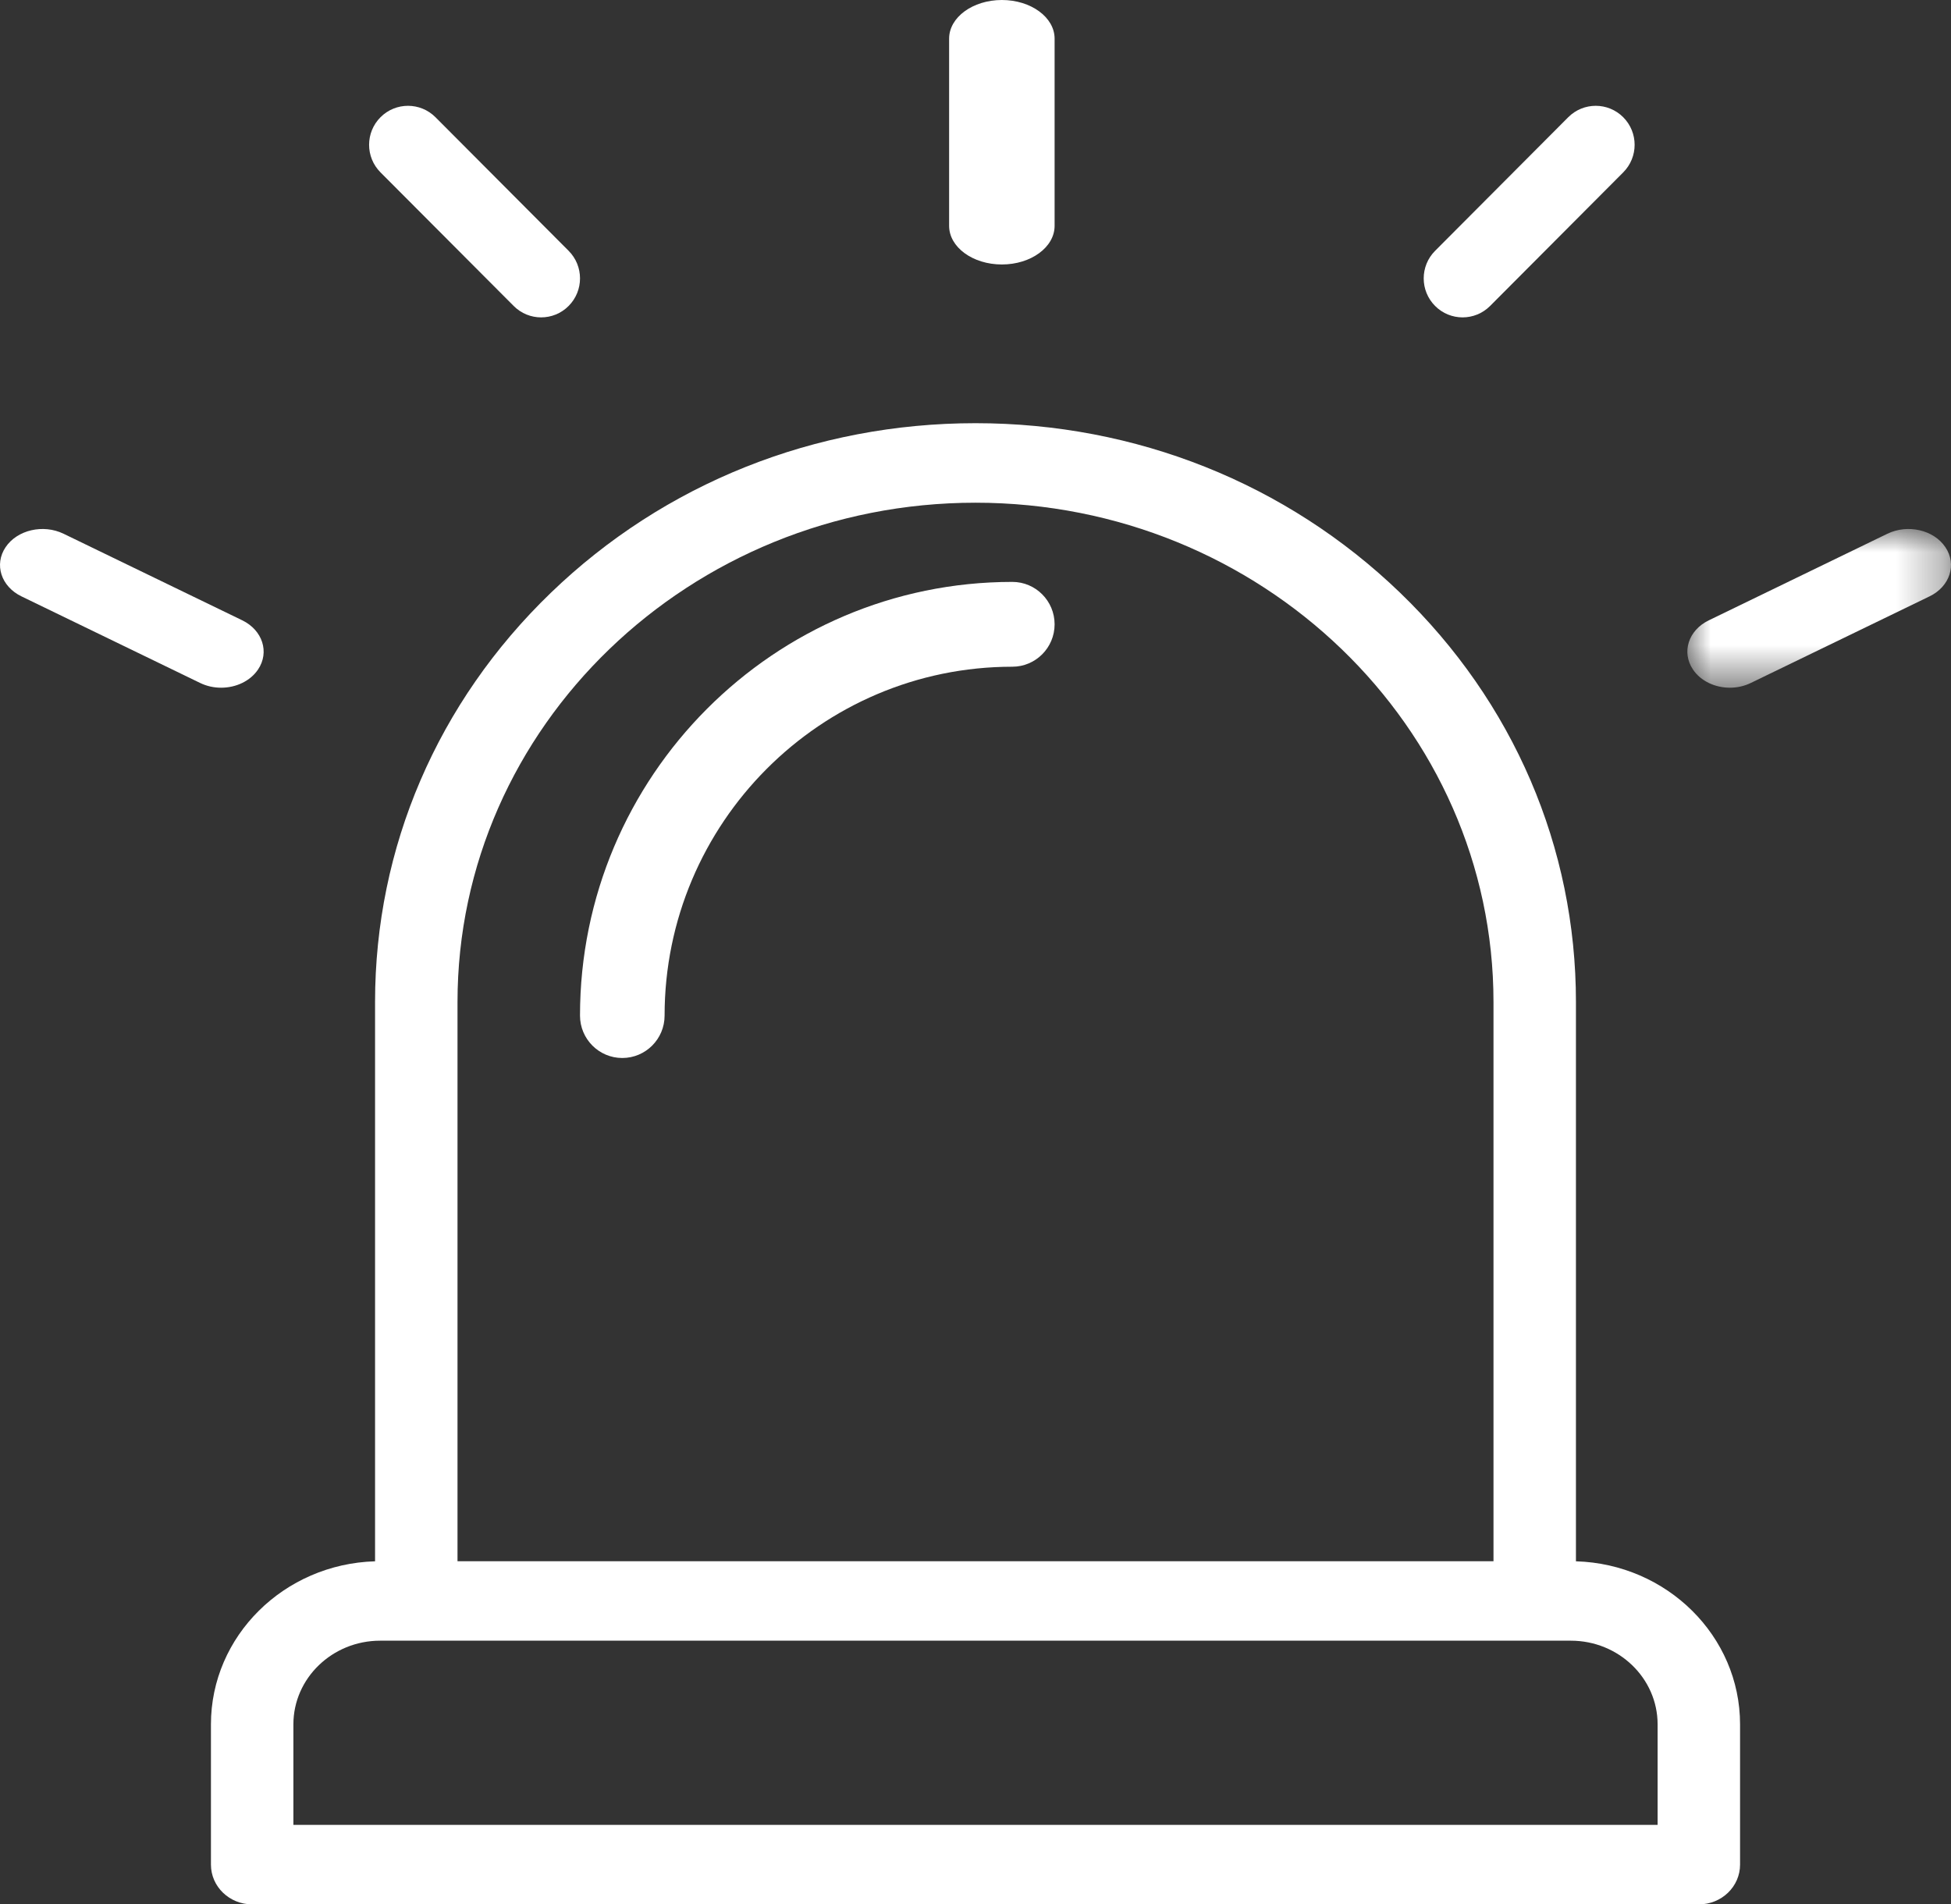
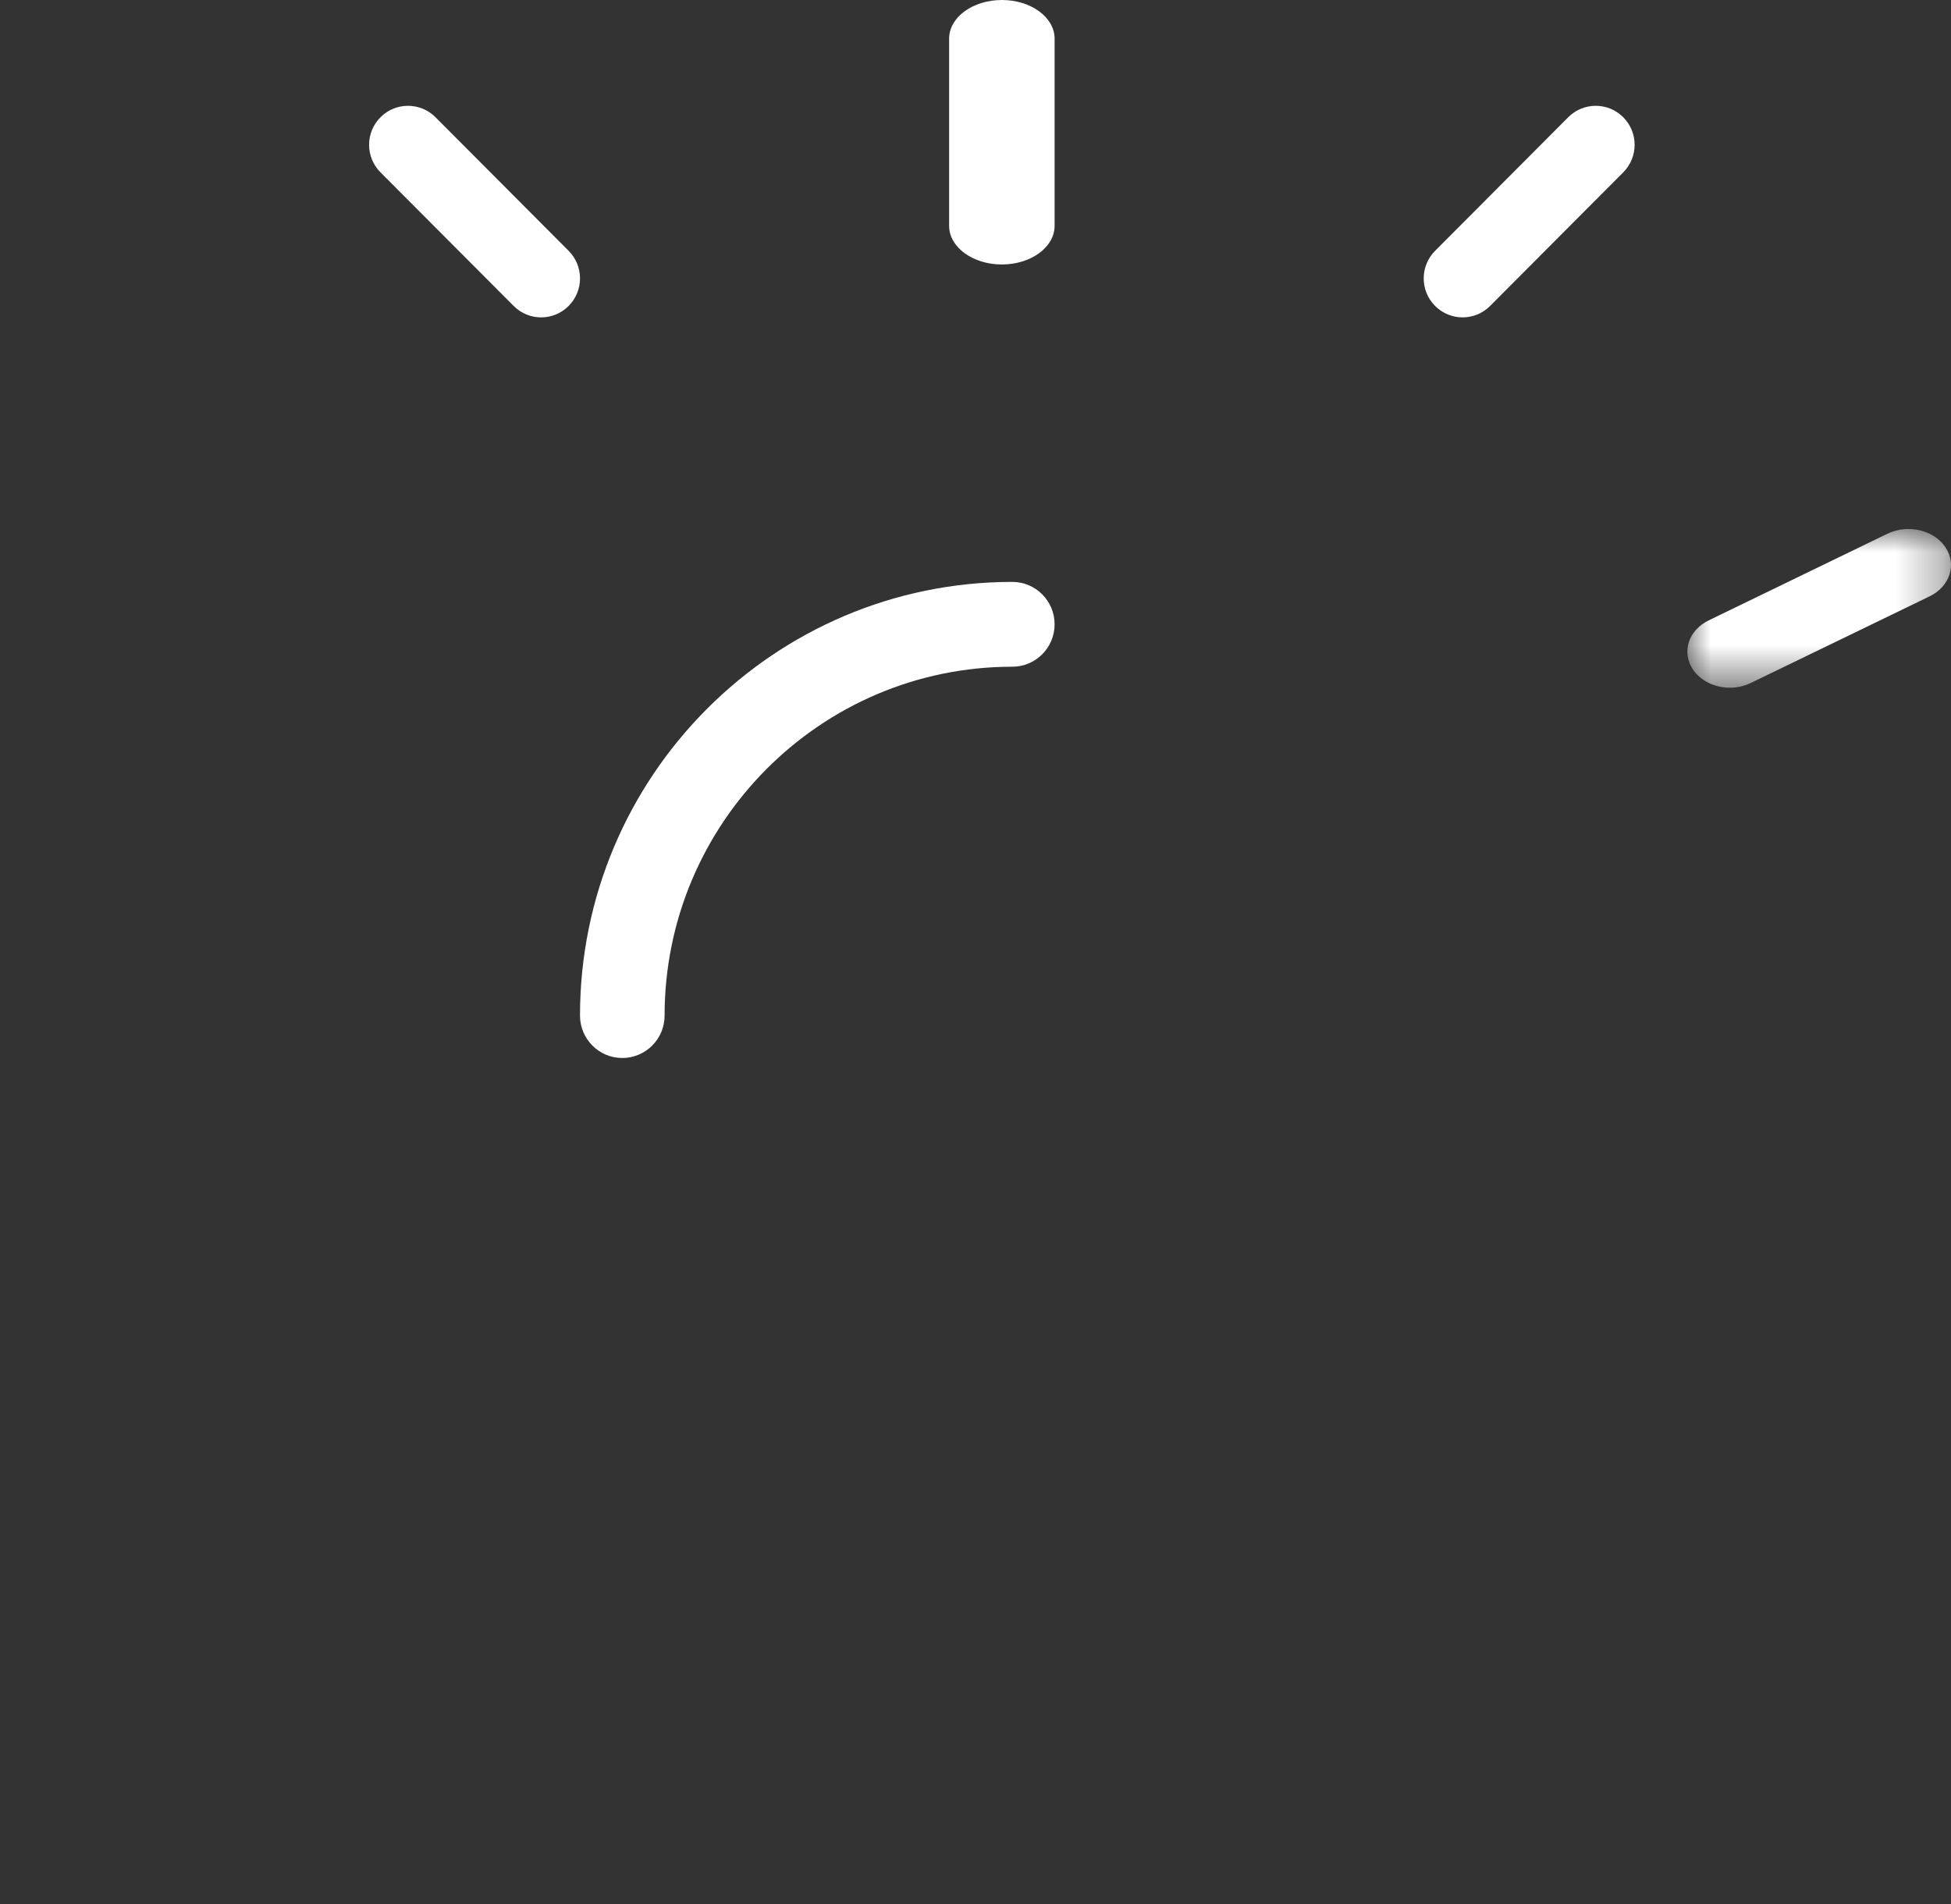
<svg xmlns="http://www.w3.org/2000/svg" xmlns:xlink="http://www.w3.org/1999/xlink" width="42px" height="41px" viewBox="0 0 42 41" version="1.1">
  <rect x="0" y="0" width="42" height="41" fill="#333333" stroke="none" />
  <title>Group 16 Copy 2</title>
  <defs>
    <polygon id="path-1" points="0 0 5.676 0 5.676 3.417 0 3.417" />
  </defs>
  <g id="Symbols" stroke="none" stroke-width="1" fill="none" fill-rule="evenodd">
    <g id="Group-16-Copy-2">
-       <path d="M35.684,39.288 L6.316,39.288 L6.316,37.124 C6.316,36.131 7.154,35.323 8.184,35.323 L8.961,35.323 L33.039,35.323 L33.816,35.323 C34.846,35.323 35.684,36.131 35.684,37.124 L35.684,39.288 Z M9.849,21.573 C9.849,15.645 14.851,10.823 21,10.823 C27.149,10.823 32.151,15.645 32.151,21.573 L32.151,33.612 L9.849,33.612 L9.849,21.573 Z M33.926,33.614 L33.926,21.573 C33.926,18.244 32.582,15.115 30.14,12.761 C27.699,10.407 24.453,9.111 21,9.111 C17.547,9.111 14.301,10.407 11.86,12.761 C9.418,15.115 8.074,18.244 8.074,21.573 L8.074,33.614 C6.116,33.671 4.541,35.223 4.541,37.124 L4.541,40.144 C4.541,40.617 4.938,41 5.428,41 L36.572,41 C37.062,41 37.459,40.617 37.459,40.144 L37.459,37.124 C37.459,35.223 35.885,33.671 33.926,33.614 L33.926,33.614 Z" id="Fill-1" fill="#FFFFFF" />
      <path d="M21.793,12.528 C16.661,12.528 12.486,16.716 12.486,21.865 C12.486,22.369 12.894,22.778 13.396,22.778 C13.899,22.778 14.307,22.369 14.307,21.865 C14.307,17.723 17.665,14.354 21.793,14.354 C22.295,14.354 22.703,13.945 22.703,13.441 C22.703,12.937 22.295,12.528 21.793,12.528" id="Fill-3" fill="#FFFFFF" />
      <path d="M21.568,5.694 C22.194,5.694 22.703,5.322 22.703,4.862 L22.703,0.832 C22.703,0.373 22.194,0 21.568,0 C20.941,0 20.432,0.373 20.432,0.832 L20.432,4.862 C20.432,5.322 20.941,5.694 21.568,5.694" id="Fill-5" fill="#FFFFFF" />
      <path d="M11.058,6.587 C11.221,6.751 11.435,6.833 11.649,6.833 C11.864,6.833 12.078,6.751 12.241,6.587 C12.568,6.259 12.568,5.728 12.241,5.4 L9.375,2.524 C9.048,2.196 8.518,2.196 8.191,2.524 C7.864,2.852 7.864,3.383 8.191,3.711 L11.058,6.587 Z" id="Fill-7" fill="#FFFFFF" />
-       <path d="M5.555,14.414 C5.806,14.042 5.653,13.568 5.215,13.355 L1.368,11.491 C0.93,11.279 0.371,11.408 0.121,11.78 C-0.13,12.152 0.023,12.626 0.461,12.839 L4.307,14.703 C4.45,14.773 4.606,14.806 4.76,14.806 C5.078,14.806 5.386,14.665 5.555,14.414" id="Fill-9" fill="#FFFFFF" />
      <path d="M31.486,6.833 C31.7,6.833 31.914,6.751 32.078,6.587 L34.944,3.711 C35.271,3.383 35.271,2.852 34.944,2.524 C34.617,2.196 34.087,2.196 33.76,2.524 L30.894,5.4 C30.567,5.728 30.567,6.259 30.894,6.587 C31.057,6.751 31.271,6.833 31.486,6.833" id="Fill-11" fill="#FFFFFF" />
      <g id="Group-15" transform="translate(36.324, 11.389)">
        <mask id="mask-2" fill="white">
          <use xlink:href="#path-1" />
        </mask>
        <g id="Clip-14" />
        <path d="M5.555,0.391 C5.305,0.019 4.746,-0.11 4.307,0.102 L0.461,1.967 C0.023,2.179 -0.13,2.653 0.121,3.025 C0.289,3.276 0.598,3.417 0.916,3.417 C1.069,3.417 1.225,3.384 1.368,3.314 L5.215,1.45 C5.653,1.238 5.806,0.763 5.555,0.391" id="Fill-13" fill="#FFFFFF" mask="url(#mask-2)" />
      </g>
    </g>
  </g>
</svg>